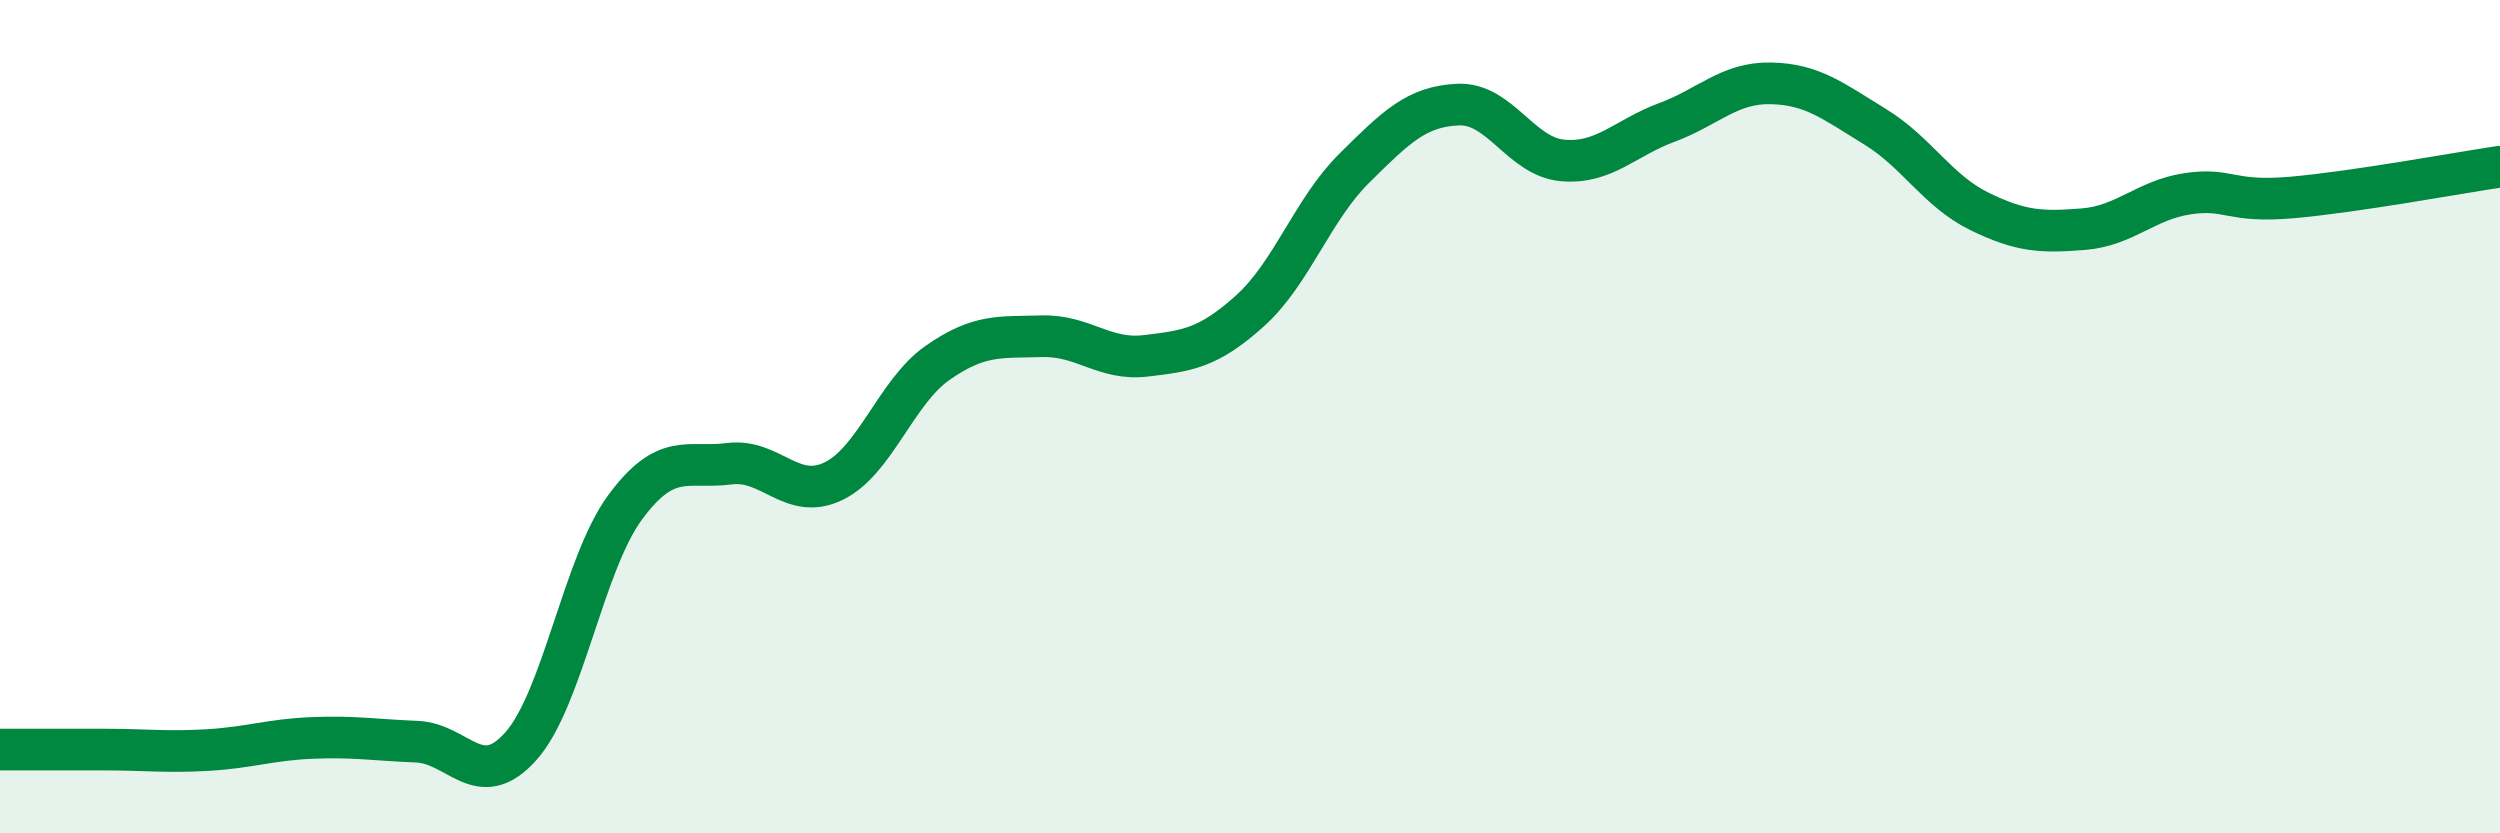
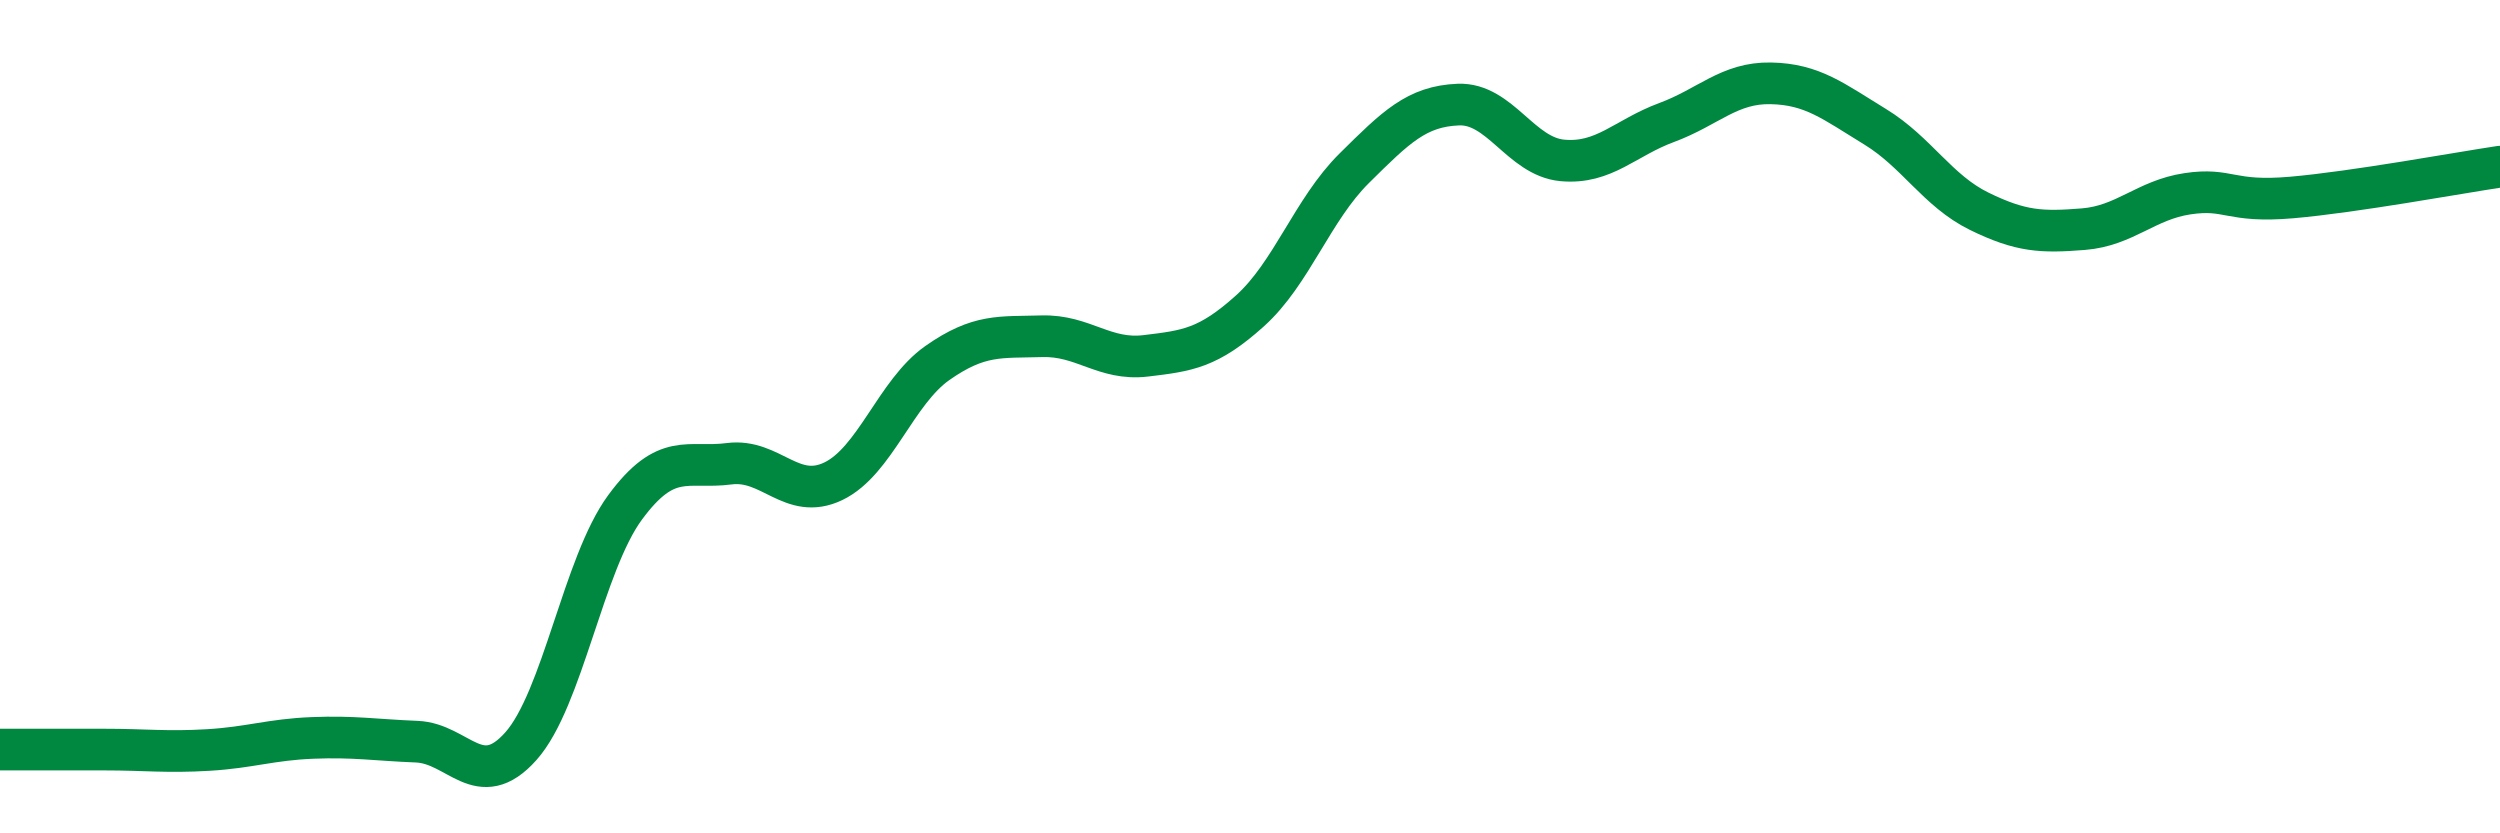
<svg xmlns="http://www.w3.org/2000/svg" width="60" height="20" viewBox="0 0 60 20">
-   <path d="M 0,17.99 C 0.5,17.99 1.5,17.99 2.5,17.99 C 3.5,17.99 4,18.06 5,18 C 6,17.94 6.5,17.75 7.5,17.71 C 8.5,17.67 9,17.76 10,17.8 C 11,17.84 11.5,19.03 12.5,17.91 C 13.5,16.79 14,13.54 15,12.18 C 16,10.82 16.5,11.26 17.5,11.13 C 18.5,11 19,12.03 20,11.55 C 21,11.07 21.5,9.41 22.5,8.71 C 23.5,8.01 24,8.1 25,8.07 C 26,8.04 26.5,8.66 27.5,8.54 C 28.5,8.42 29,8.36 30,7.46 C 31,6.56 31.5,5.03 32.5,4.04 C 33.5,3.05 34,2.55 35,2.51 C 36,2.47 36.5,3.76 37.5,3.85 C 38.5,3.94 39,3.31 40,2.94 C 41,2.57 41.5,1.98 42.5,2 C 43.5,2.02 44,2.43 45,3.04 C 46,3.65 46.5,4.58 47.5,5.07 C 48.5,5.56 49,5.58 50,5.5 C 51,5.42 51.5,4.8 52.5,4.65 C 53.5,4.5 53.5,4.87 55,4.74 C 56.5,4.61 59,4.15 60,4L60 20L0 20Z" fill="#008740" opacity="0.1" stroke-linecap="round" stroke-linejoin="round" />
  <path d="M 0,17.99 C 0.5,17.99 1.5,17.99 2.5,17.99 C 3.5,17.99 4,18.06 5,18 C 6,17.94 6.5,17.75 7.5,17.71 C 8.5,17.67 9,17.76 10,17.8 C 11,17.84 11.5,19.03 12.5,17.91 C 13.5,16.79 14,13.54 15,12.18 C 16,10.82 16.5,11.26 17.5,11.13 C 18.5,11 19,12.03 20,11.55 C 21,11.07 21.5,9.41 22.5,8.71 C 23.5,8.01 24,8.1 25,8.07 C 26,8.04 26.5,8.66 27.5,8.54 C 28.5,8.42 29,8.36 30,7.46 C 31,6.56 31.5,5.03 32.5,4.04 C 33.5,3.05 34,2.55 35,2.51 C 36,2.47 36.5,3.76 37.5,3.85 C 38.5,3.94 39,3.31 40,2.94 C 41,2.57 41.5,1.98 42.5,2 C 43.5,2.02 44,2.43 45,3.04 C 46,3.65 46.5,4.58 47.5,5.07 C 48.5,5.56 49,5.58 50,5.5 C 51,5.42 51.5,4.8 52.5,4.65 C 53.5,4.5 53.5,4.87 55,4.74 C 56.5,4.61 59,4.15 60,4" stroke="#008740" stroke-width="1" fill="none" stroke-linecap="round" stroke-linejoin="round" />
</svg>